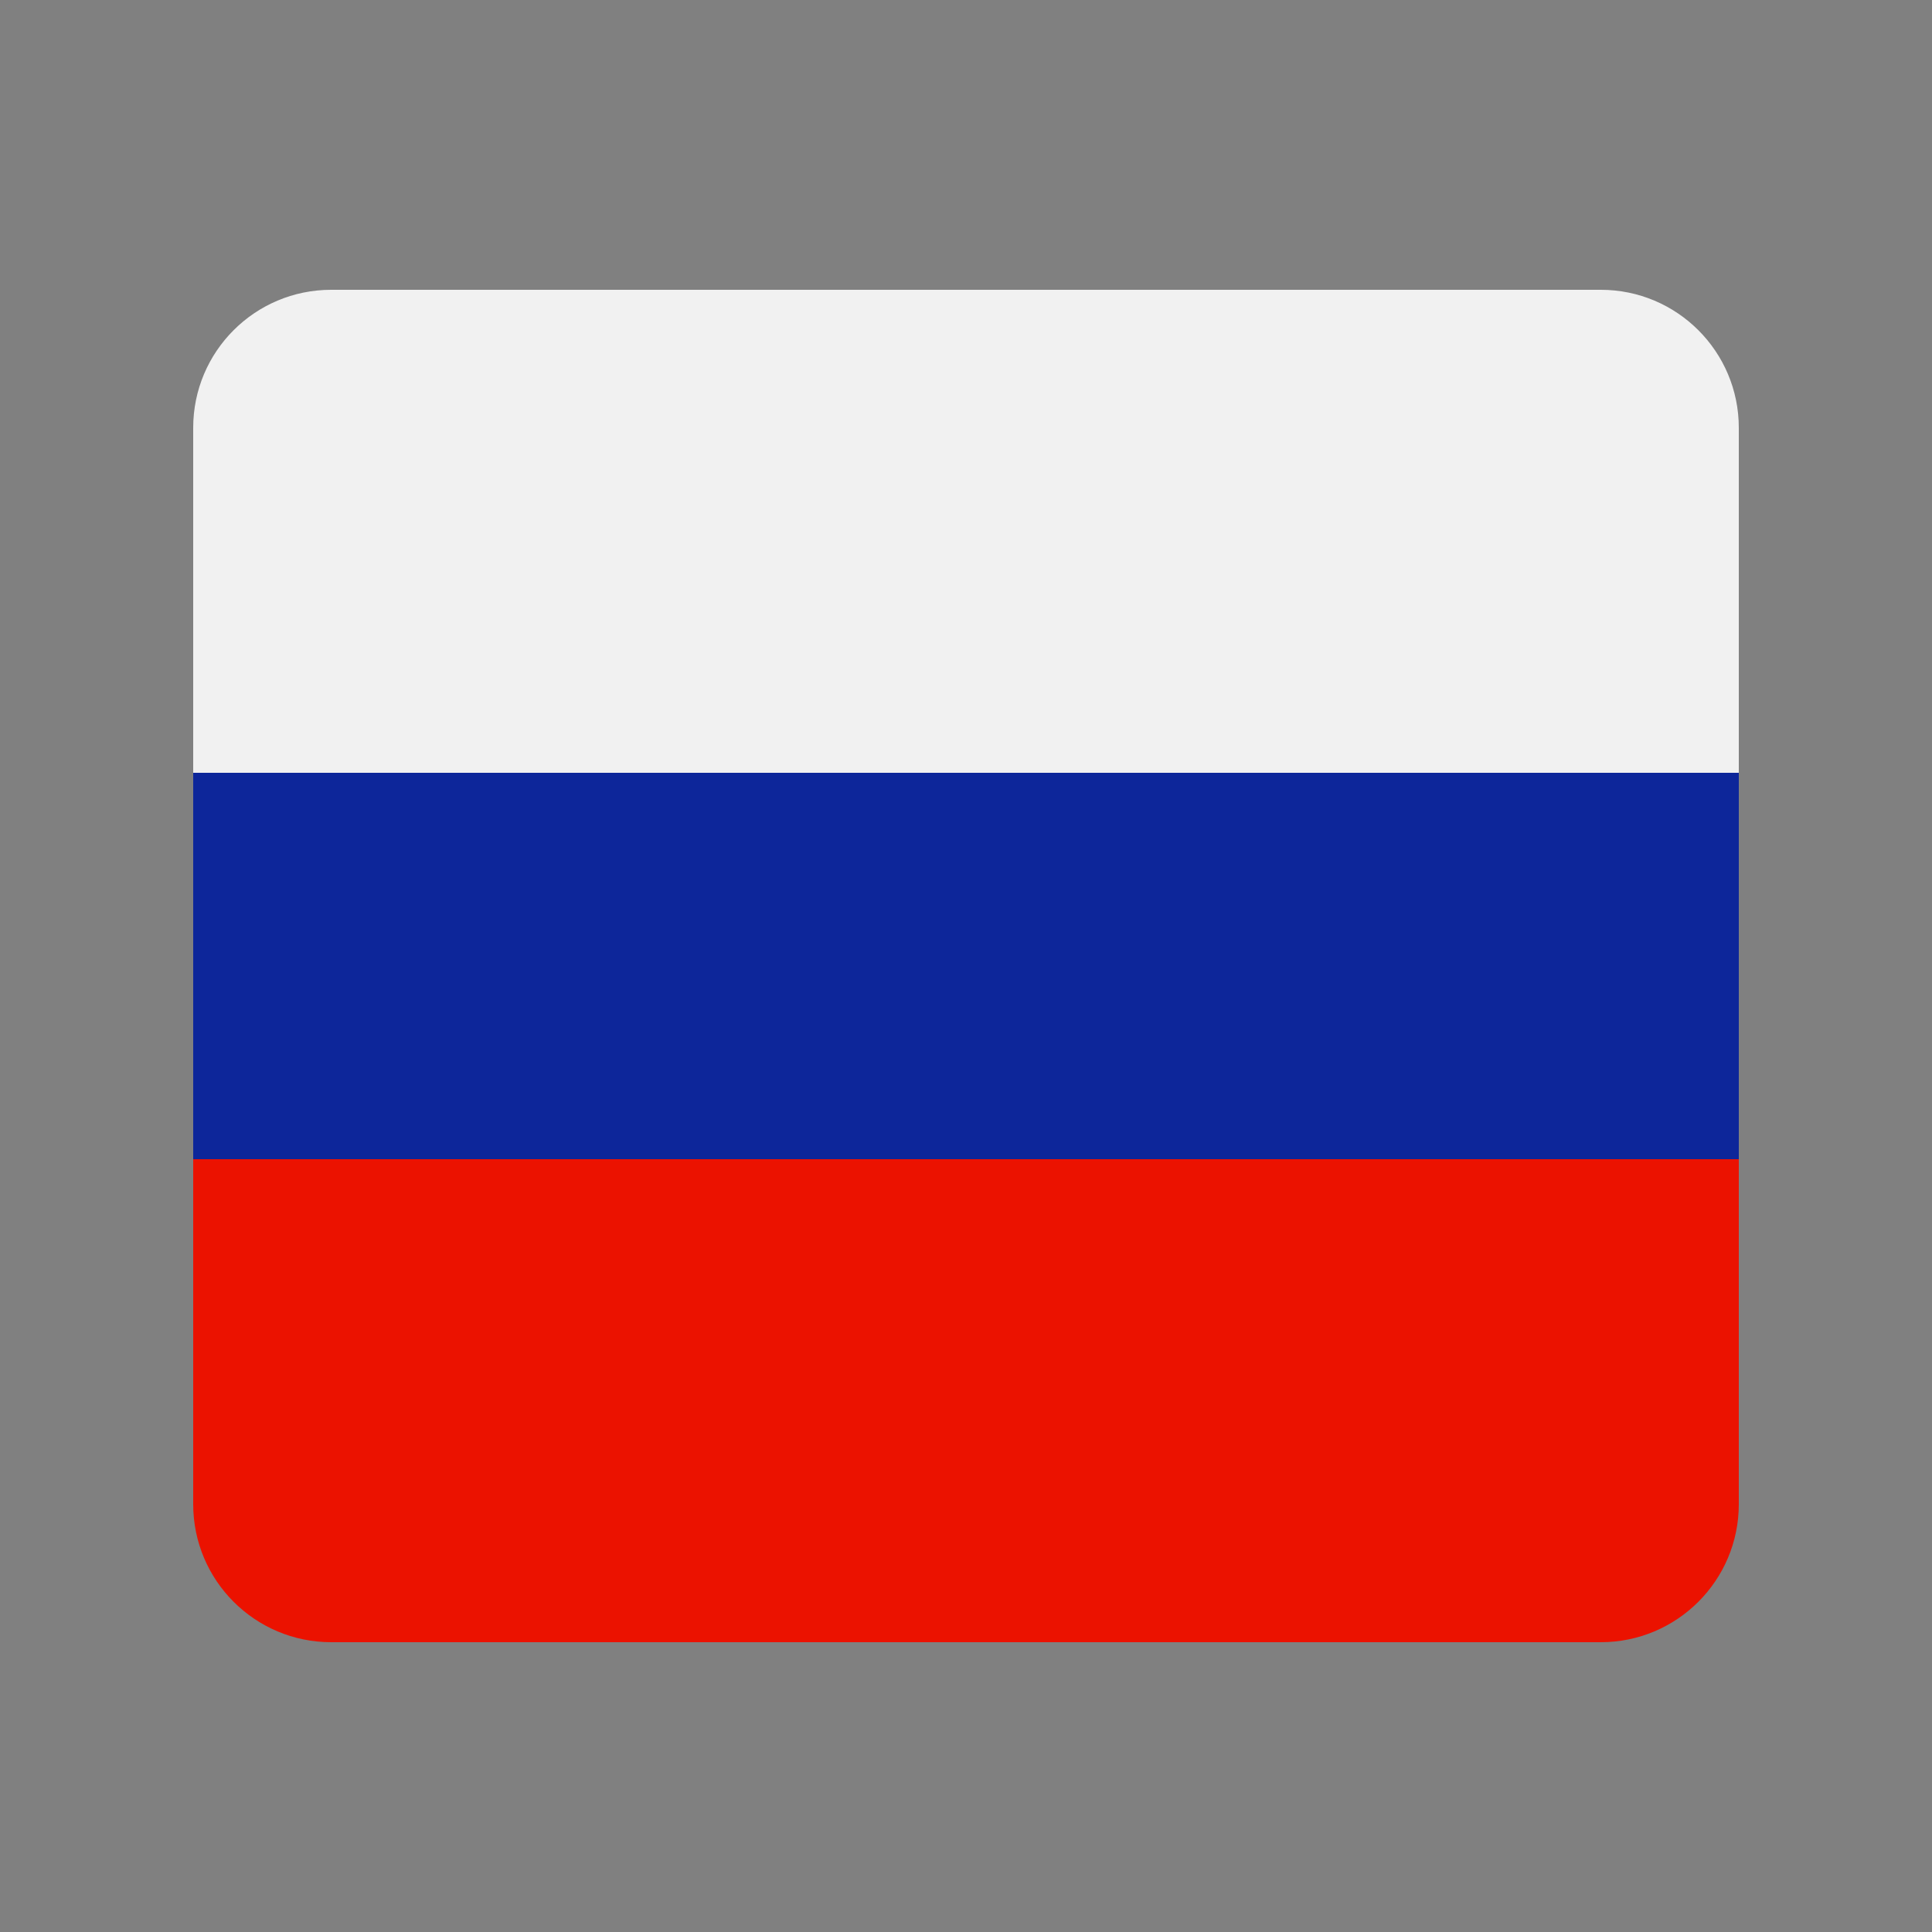
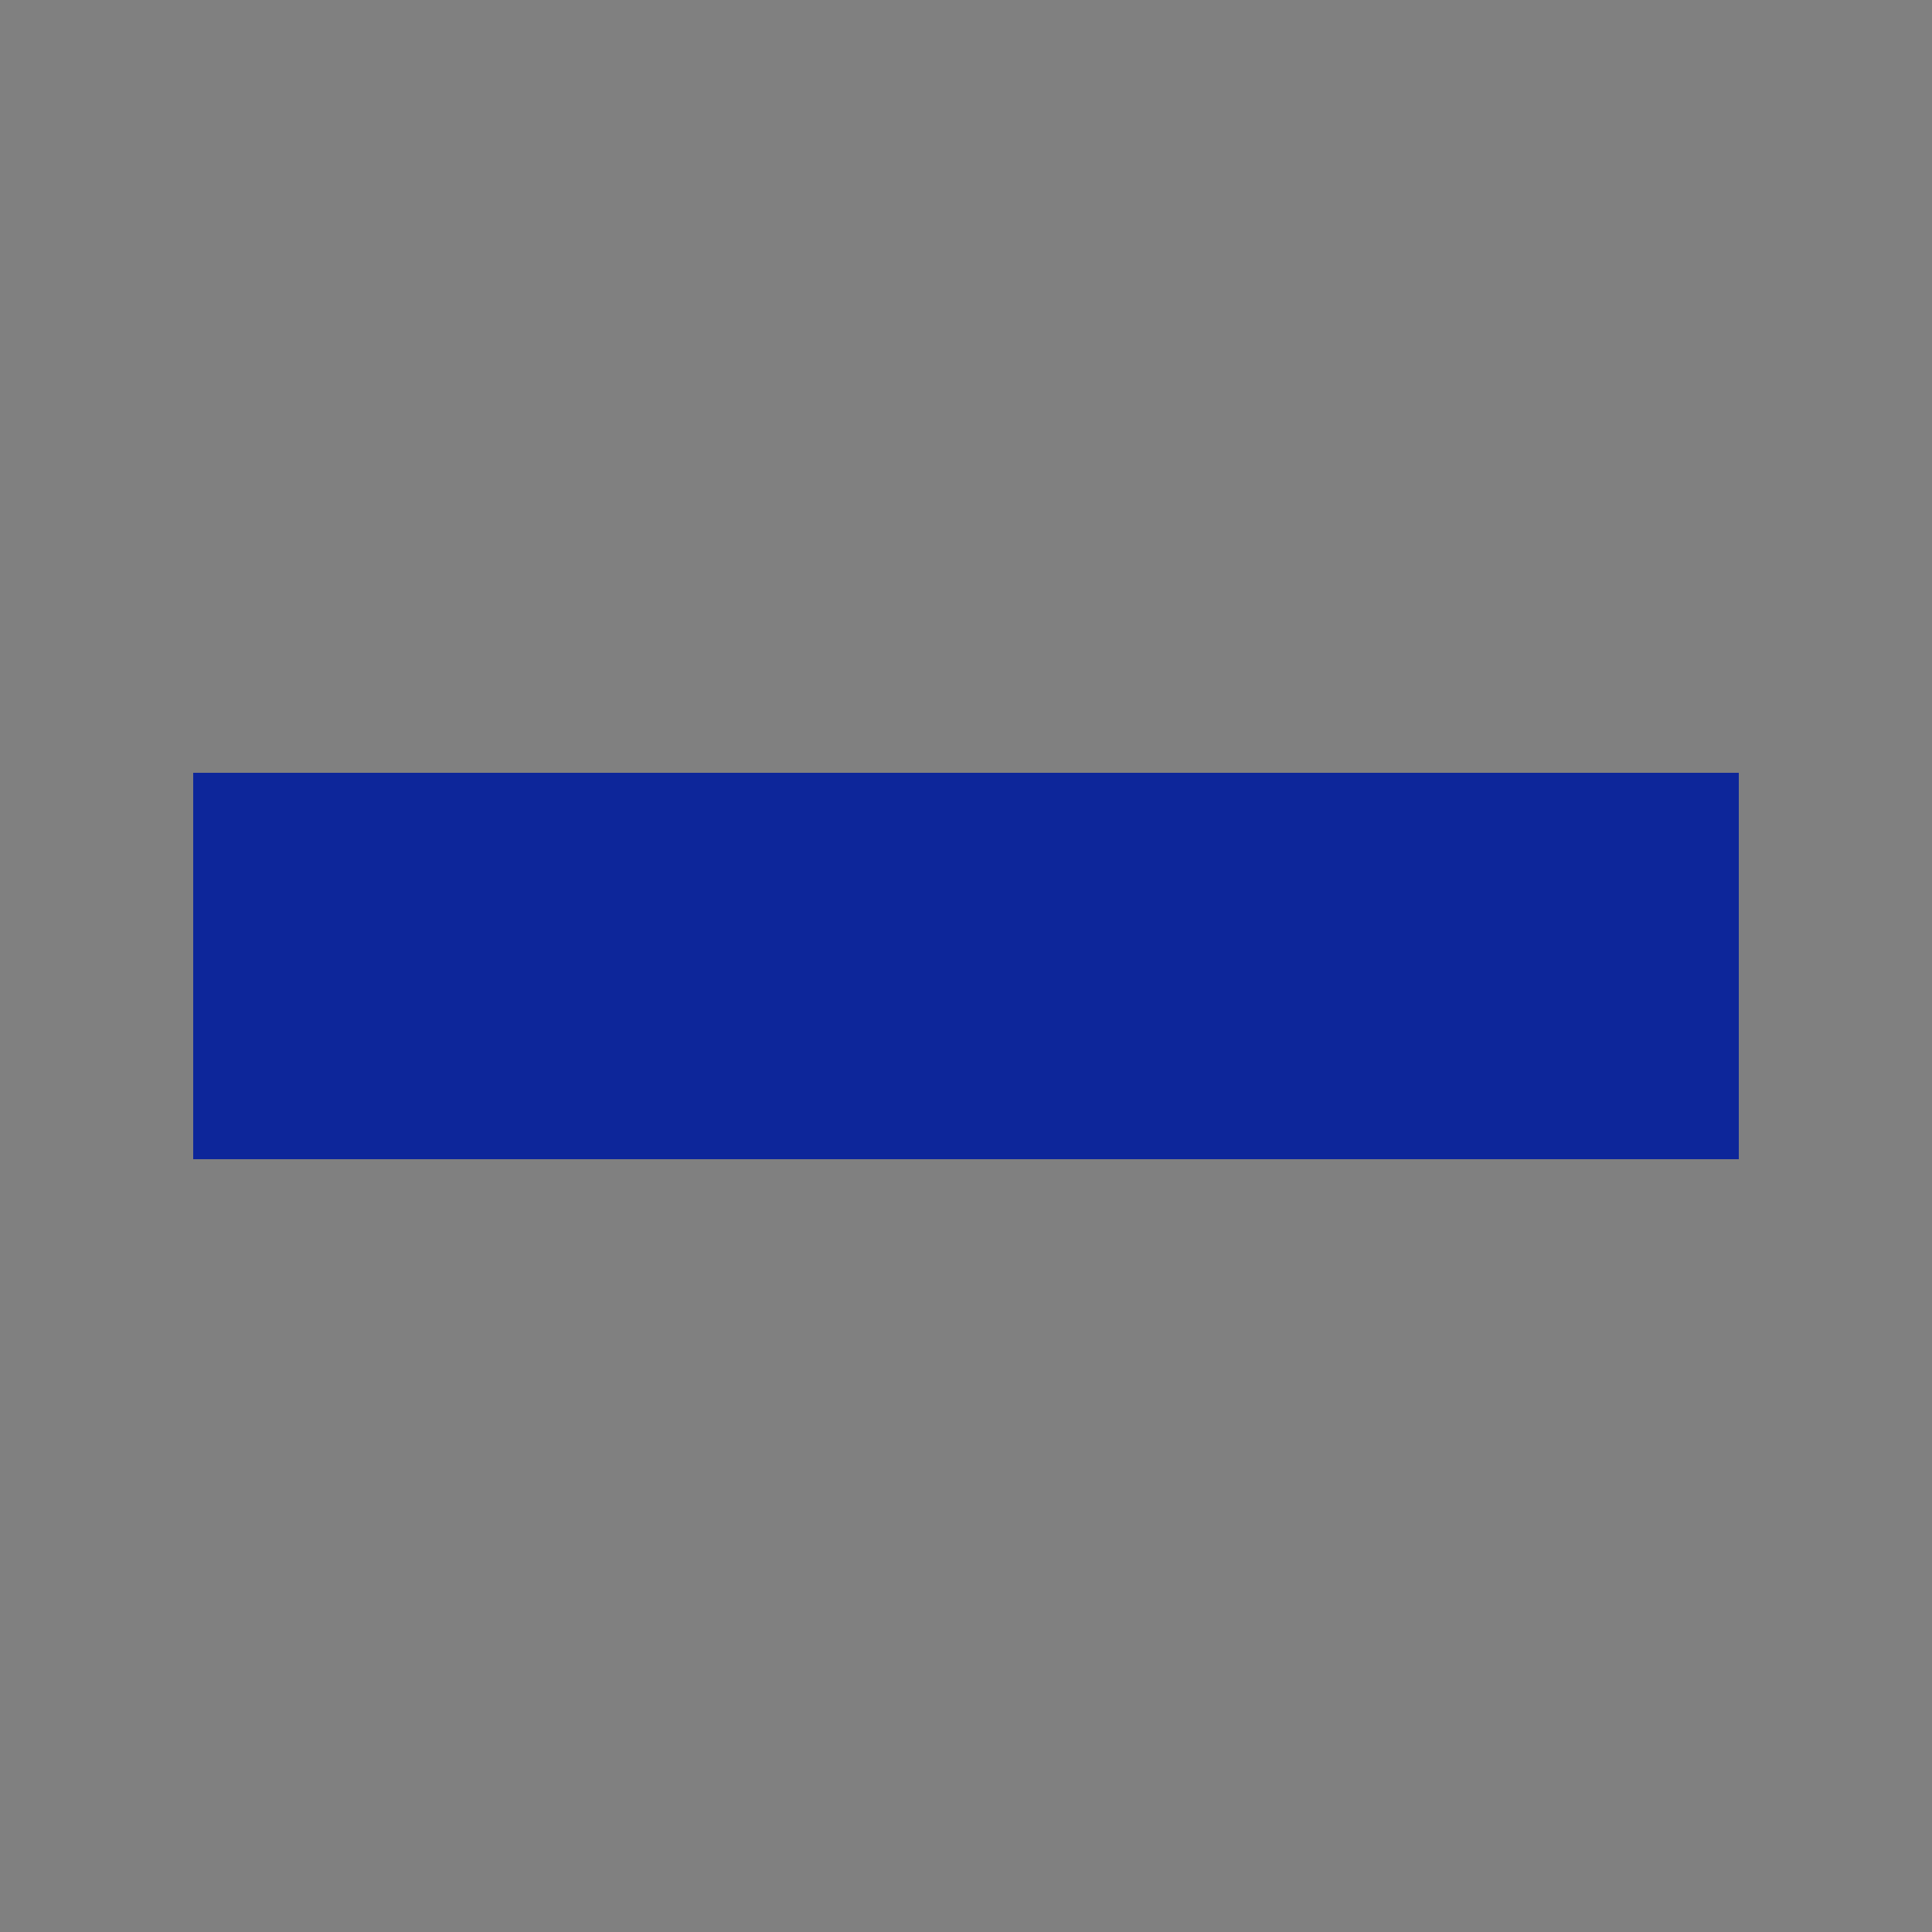
<svg xmlns="http://www.w3.org/2000/svg" width="28" height="28" viewBox="0 0 28 28" fill="none">
  <rect x="0" y="0" width="28" height="28" fill="#808080" stroke="none" />
-   <path d="M2.8 6.2C2.8 5.095 3.695 4.2 4.8 4.2H23.2C24.304 4.2 25.2 5.095 25.2 6.2V11.2H2.8V6.2Z" fill="#F1F1F1" />
-   <path d="M2.8 16.8H25.2V21.8C25.2 22.905 24.304 23.8 23.2 23.8H4.8C3.695 23.8 2.8 22.905 2.8 21.8V16.8Z" fill="#EB1200" />
  <rect x="2.8" y="11.2" width="22.4" height="5.6" fill="#0D269A" />
</svg>